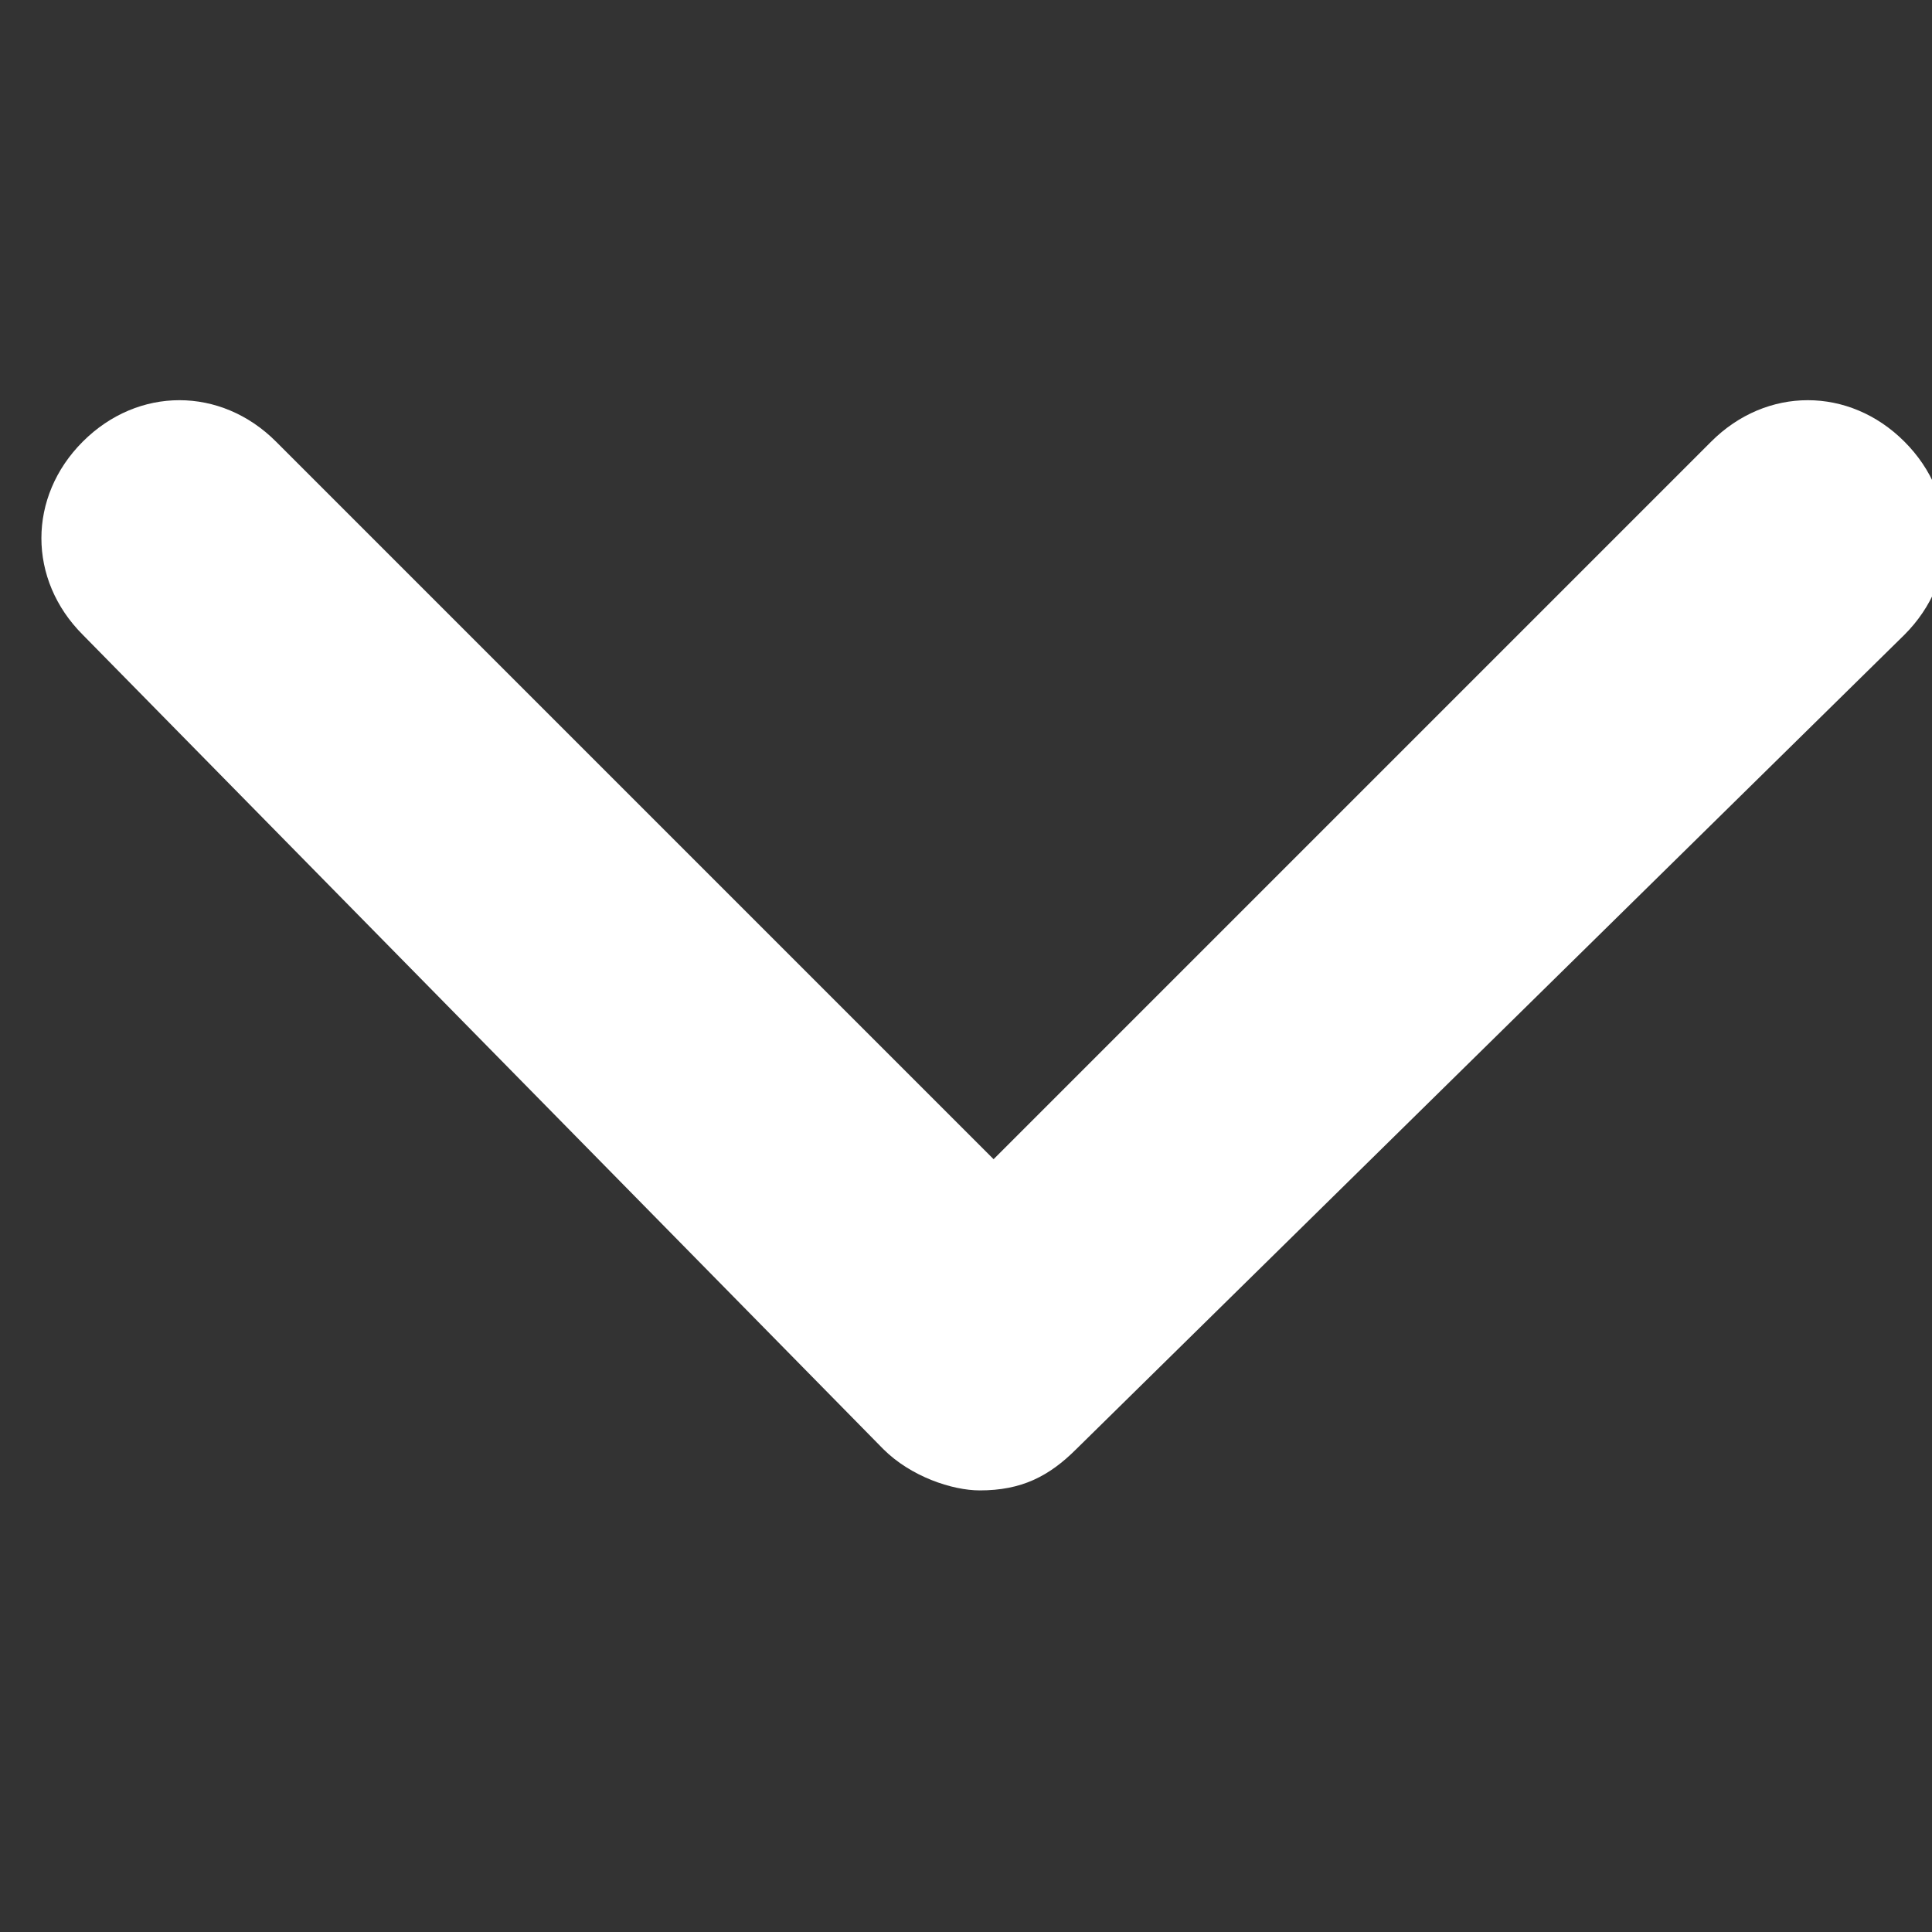
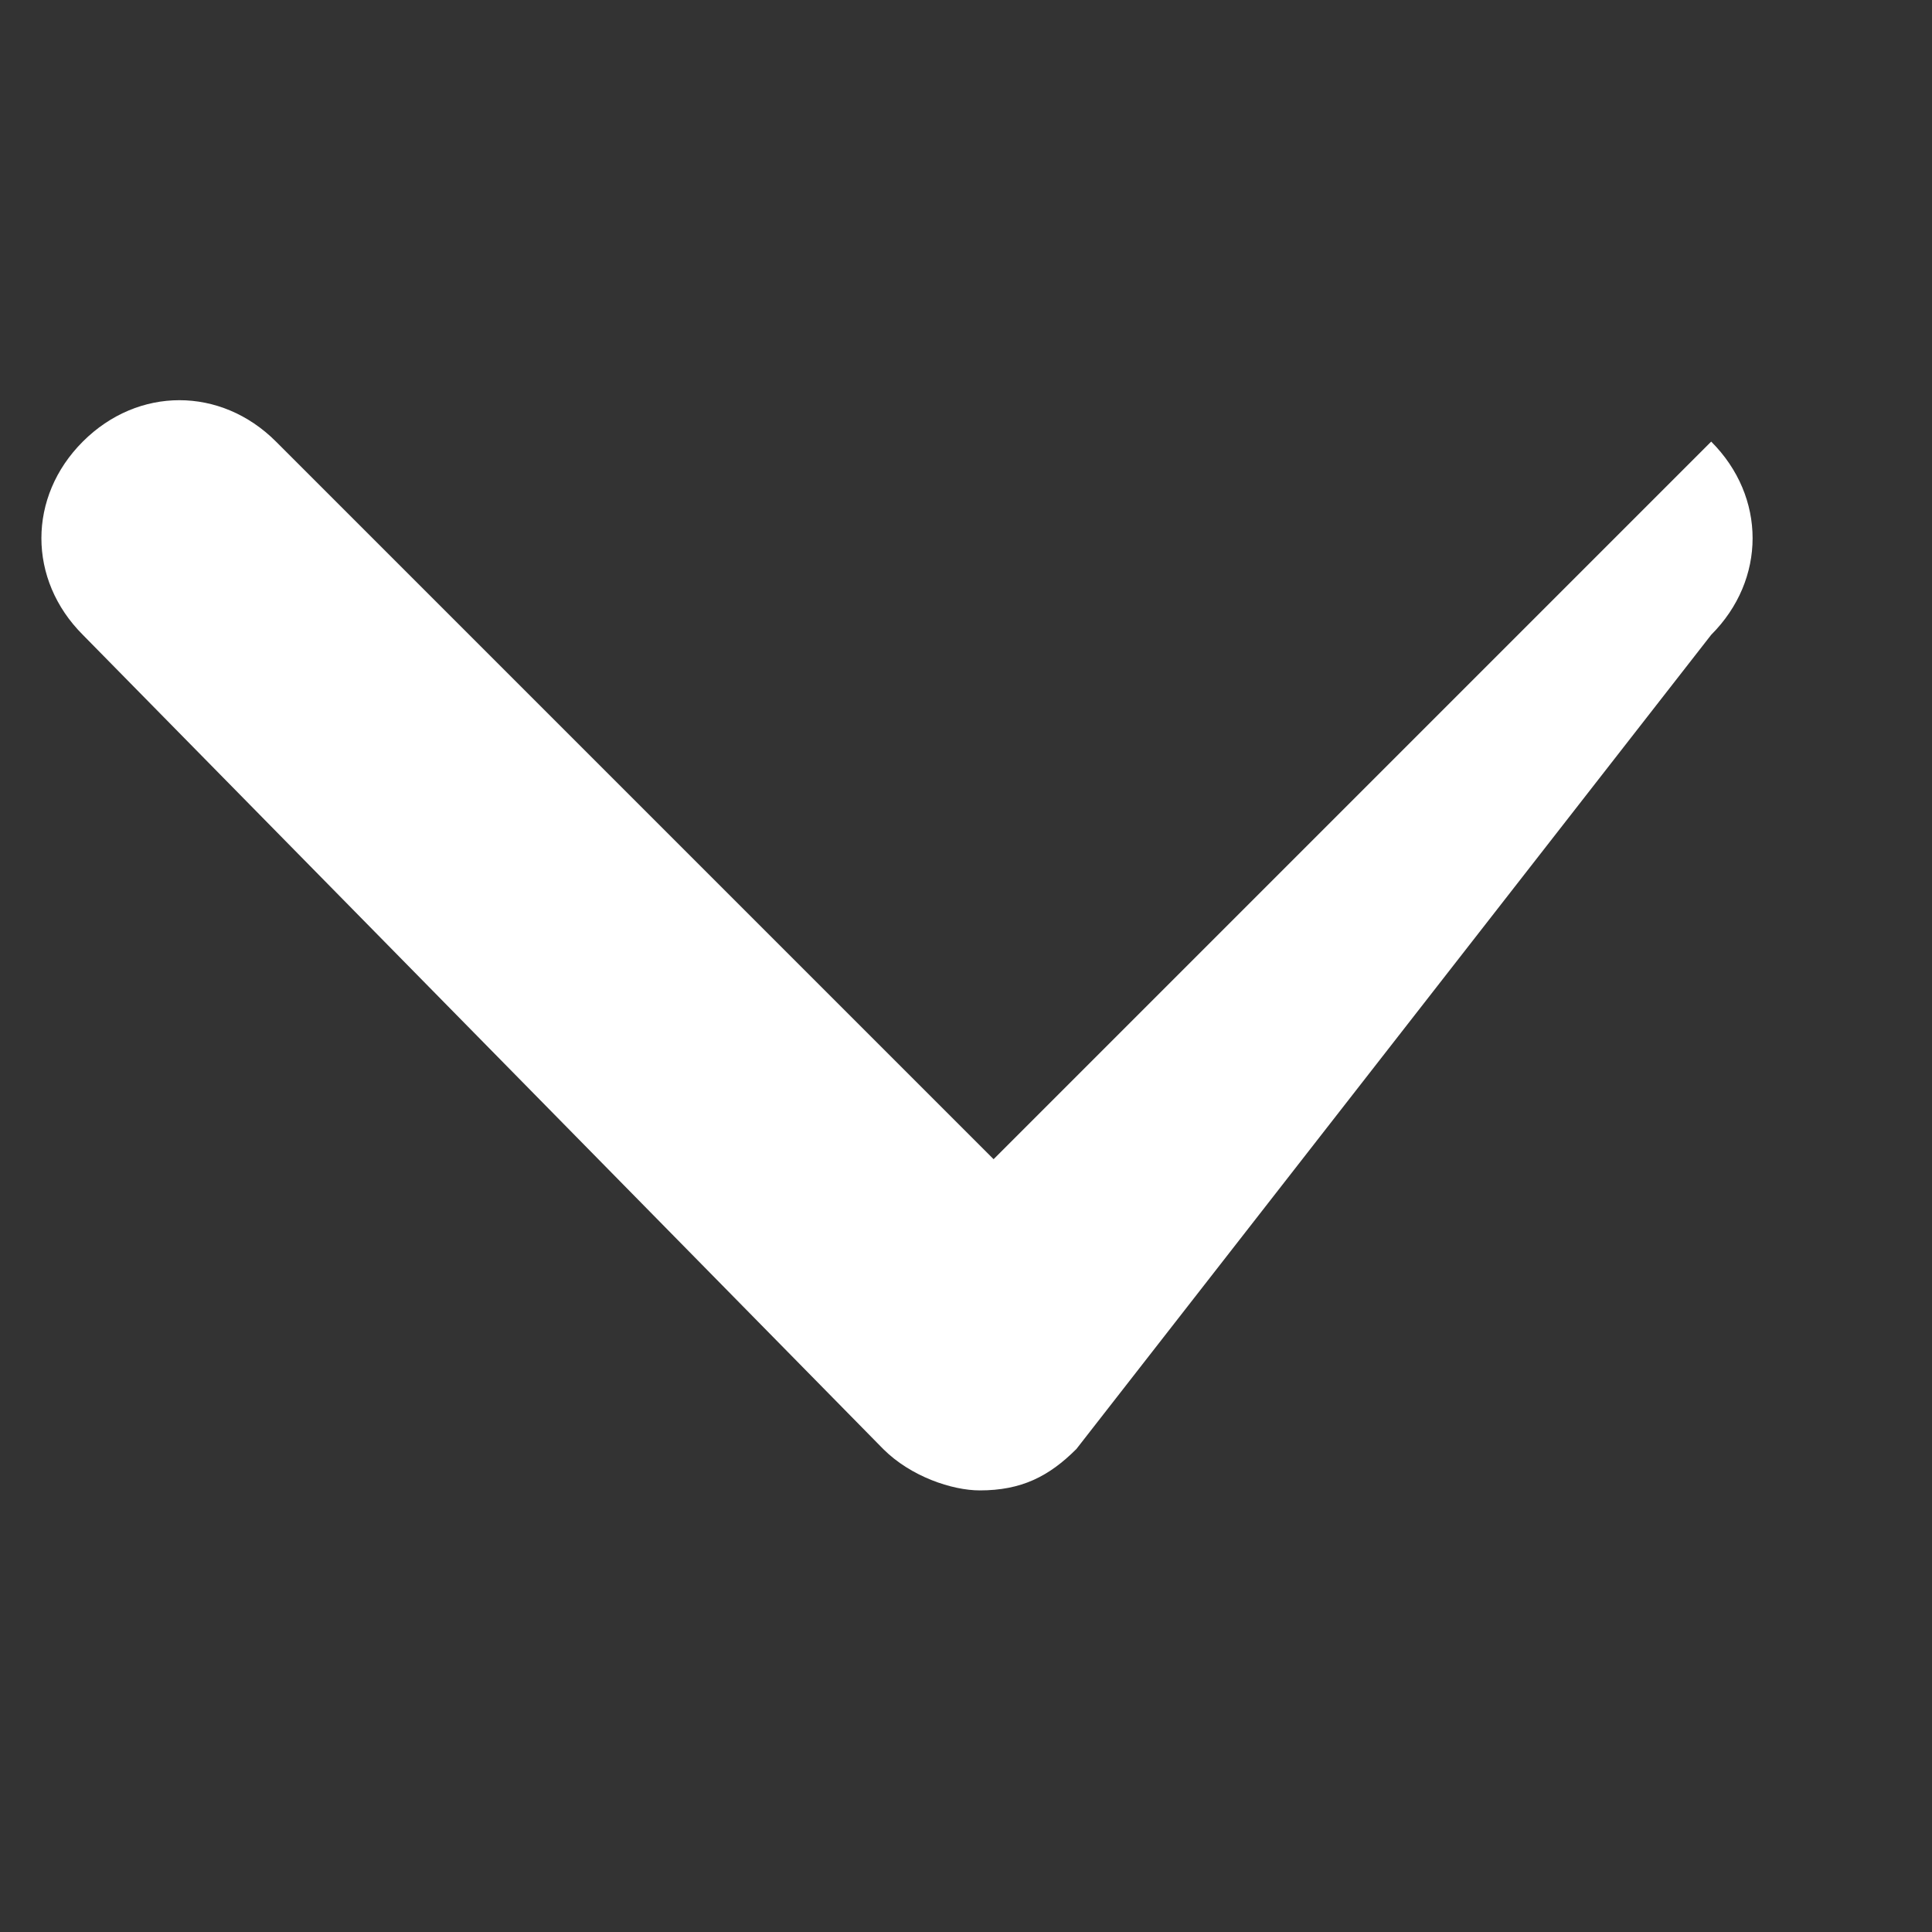
<svg xmlns="http://www.w3.org/2000/svg" version="1.1" id="Layer_1" x="0px" y="0px" width="14px" height="14px" viewBox="0 0 14 14" style="enable-background:new 0 0 14 14;" xml:space="preserve">
  <rect x="0" y="0" width="14" height="14" fill="#333333" stroke="none" />
  <style type="text/css">
	.st0{fill:#fff;}
</style>
-   <path class="st0" d="M7.8,10.5c-0.2,0.2-0.4,0.3-0.7,0.3c-0.2,0-0.5-0.1-0.7-0.3L0.6,4.6c-0.4-0.4-0.4-1,0-1.4c0.4-0.4,1-0.4,1.4,0  l5.2,5.2l5.2-5.2c0.4-0.4,1-0.4,1.4,0c0.4,0.4,0.4,1,0,1.4L7.8,10.5L7.8,10.5z M7.8,10.5" />
+   <path class="st0" d="M7.8,10.5c-0.2,0.2-0.4,0.3-0.7,0.3c-0.2,0-0.5-0.1-0.7-0.3L0.6,4.6c-0.4-0.4-0.4-1,0-1.4c0.4-0.4,1-0.4,1.4,0  l5.2,5.2l5.2-5.2c0.4,0.4,0.4,1,0,1.4L7.8,10.5L7.8,10.5z M7.8,10.5" />
</svg>